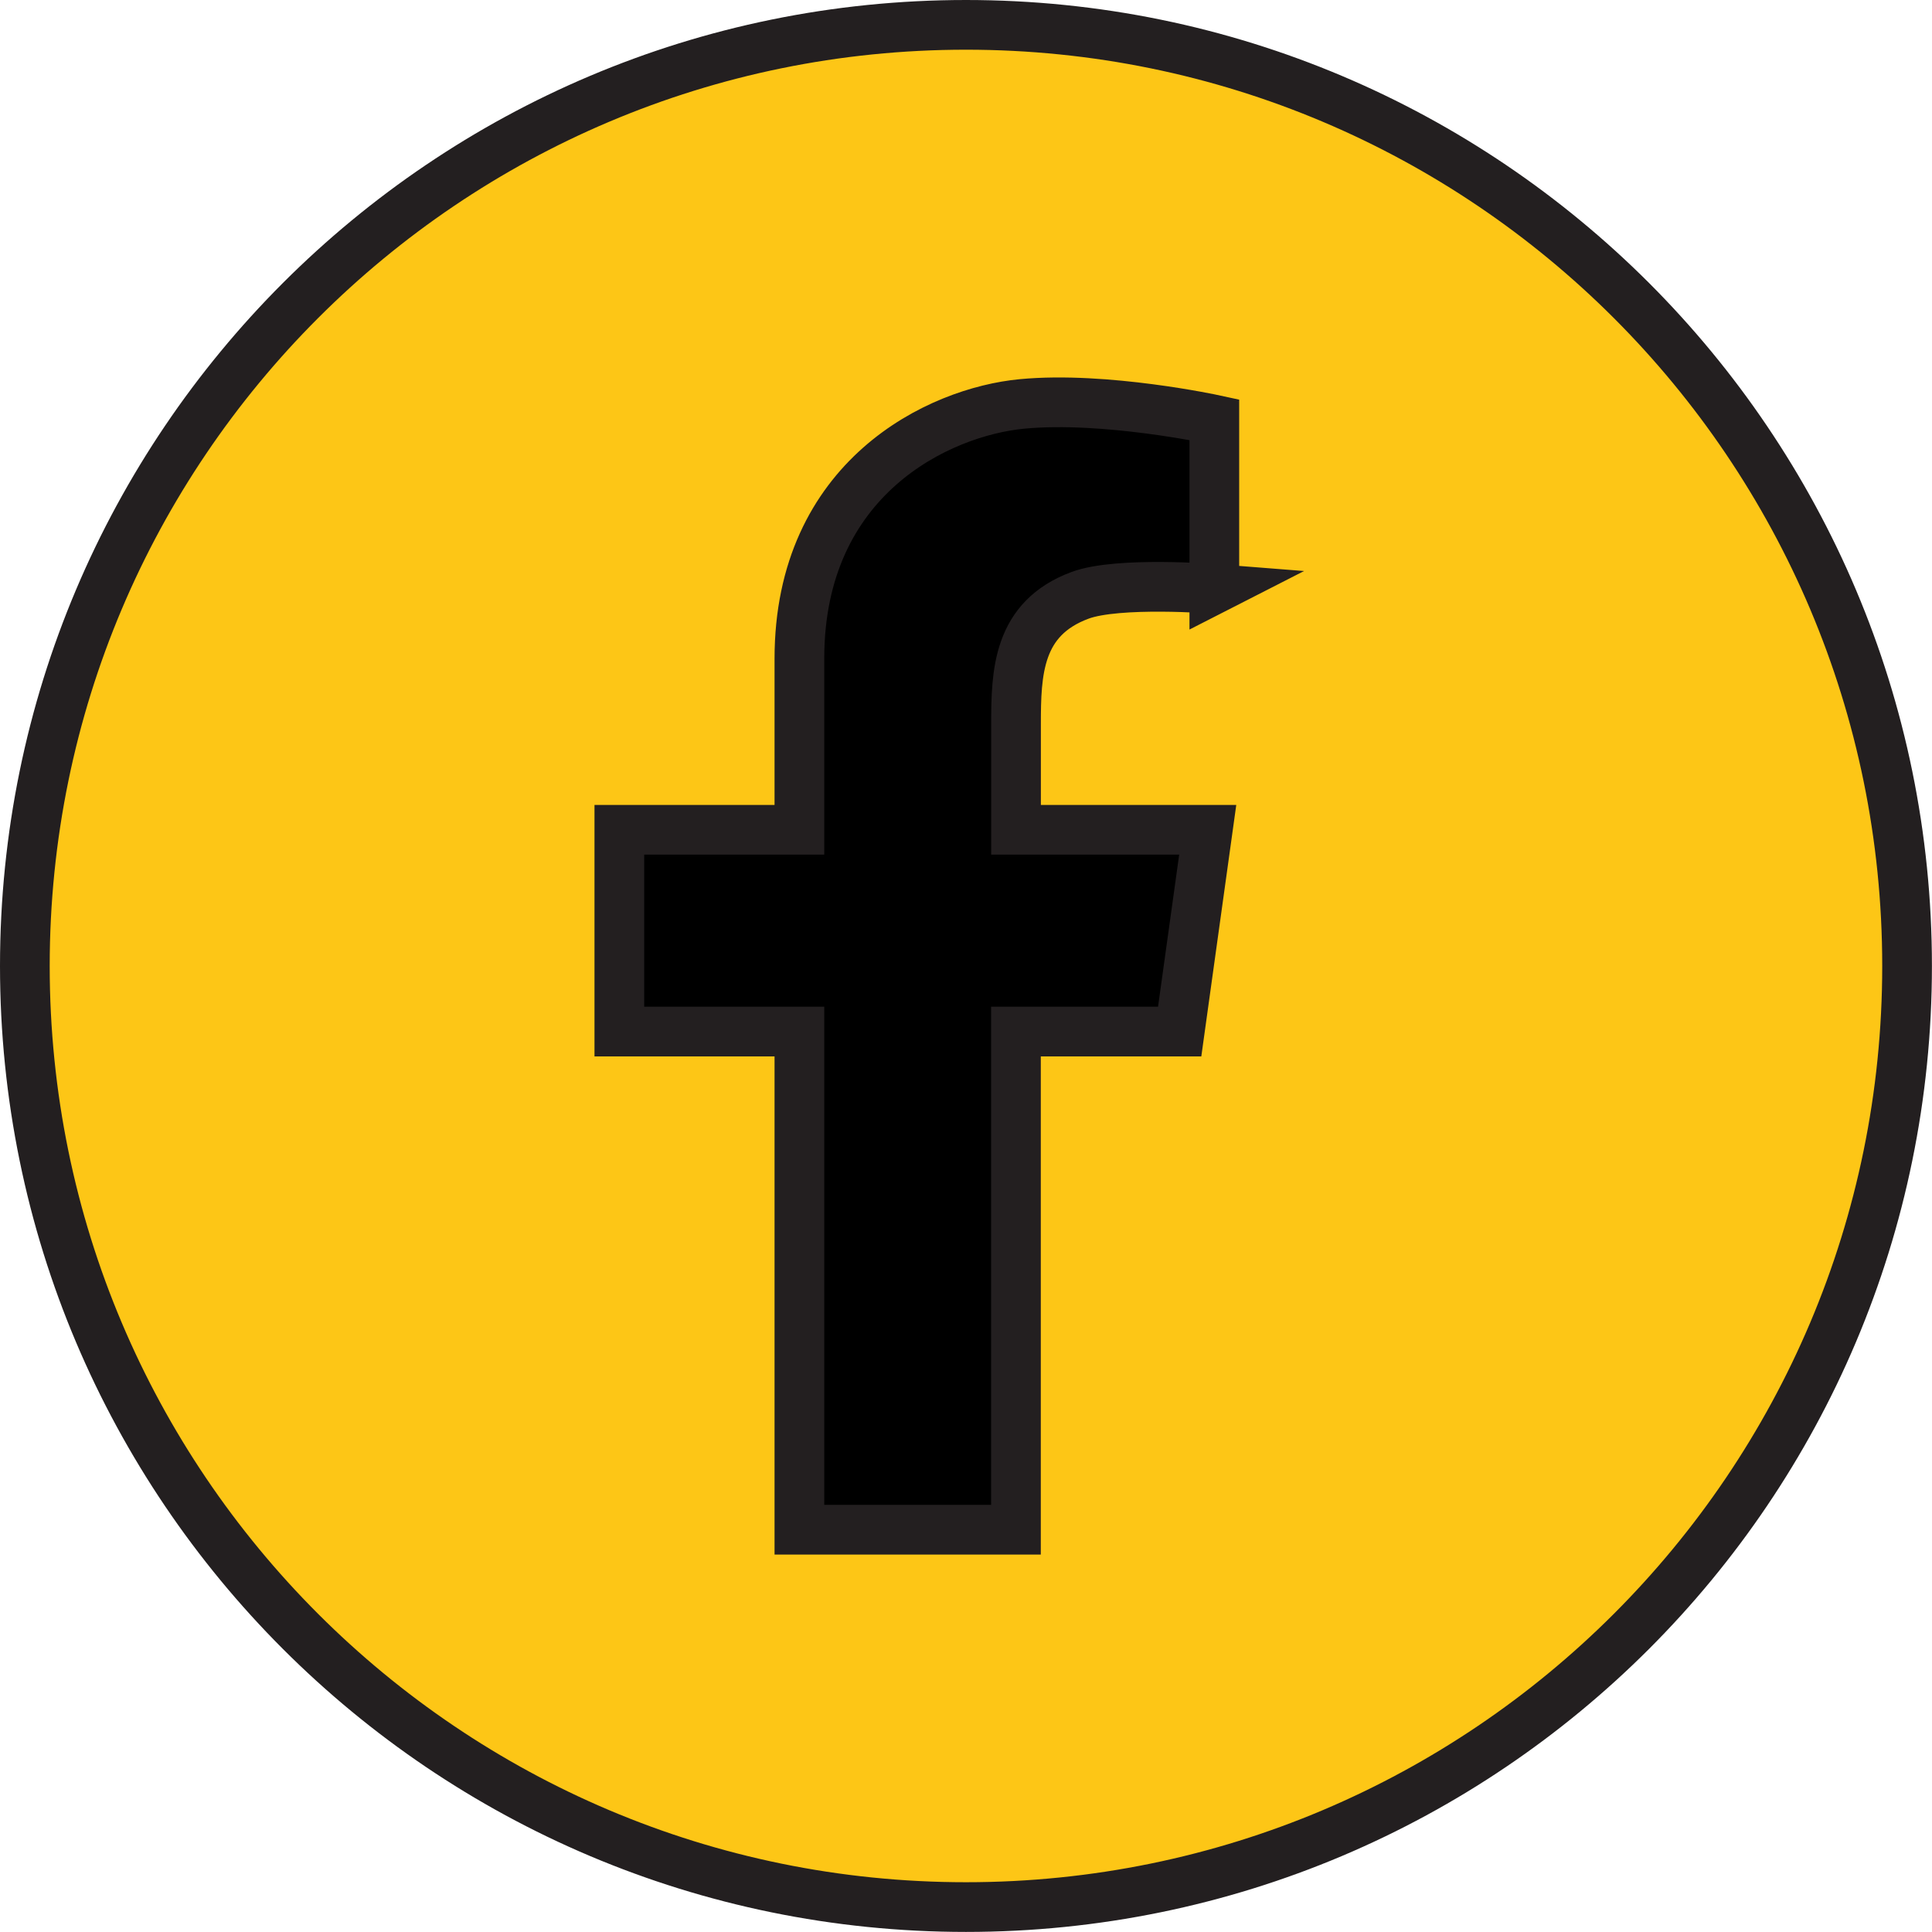
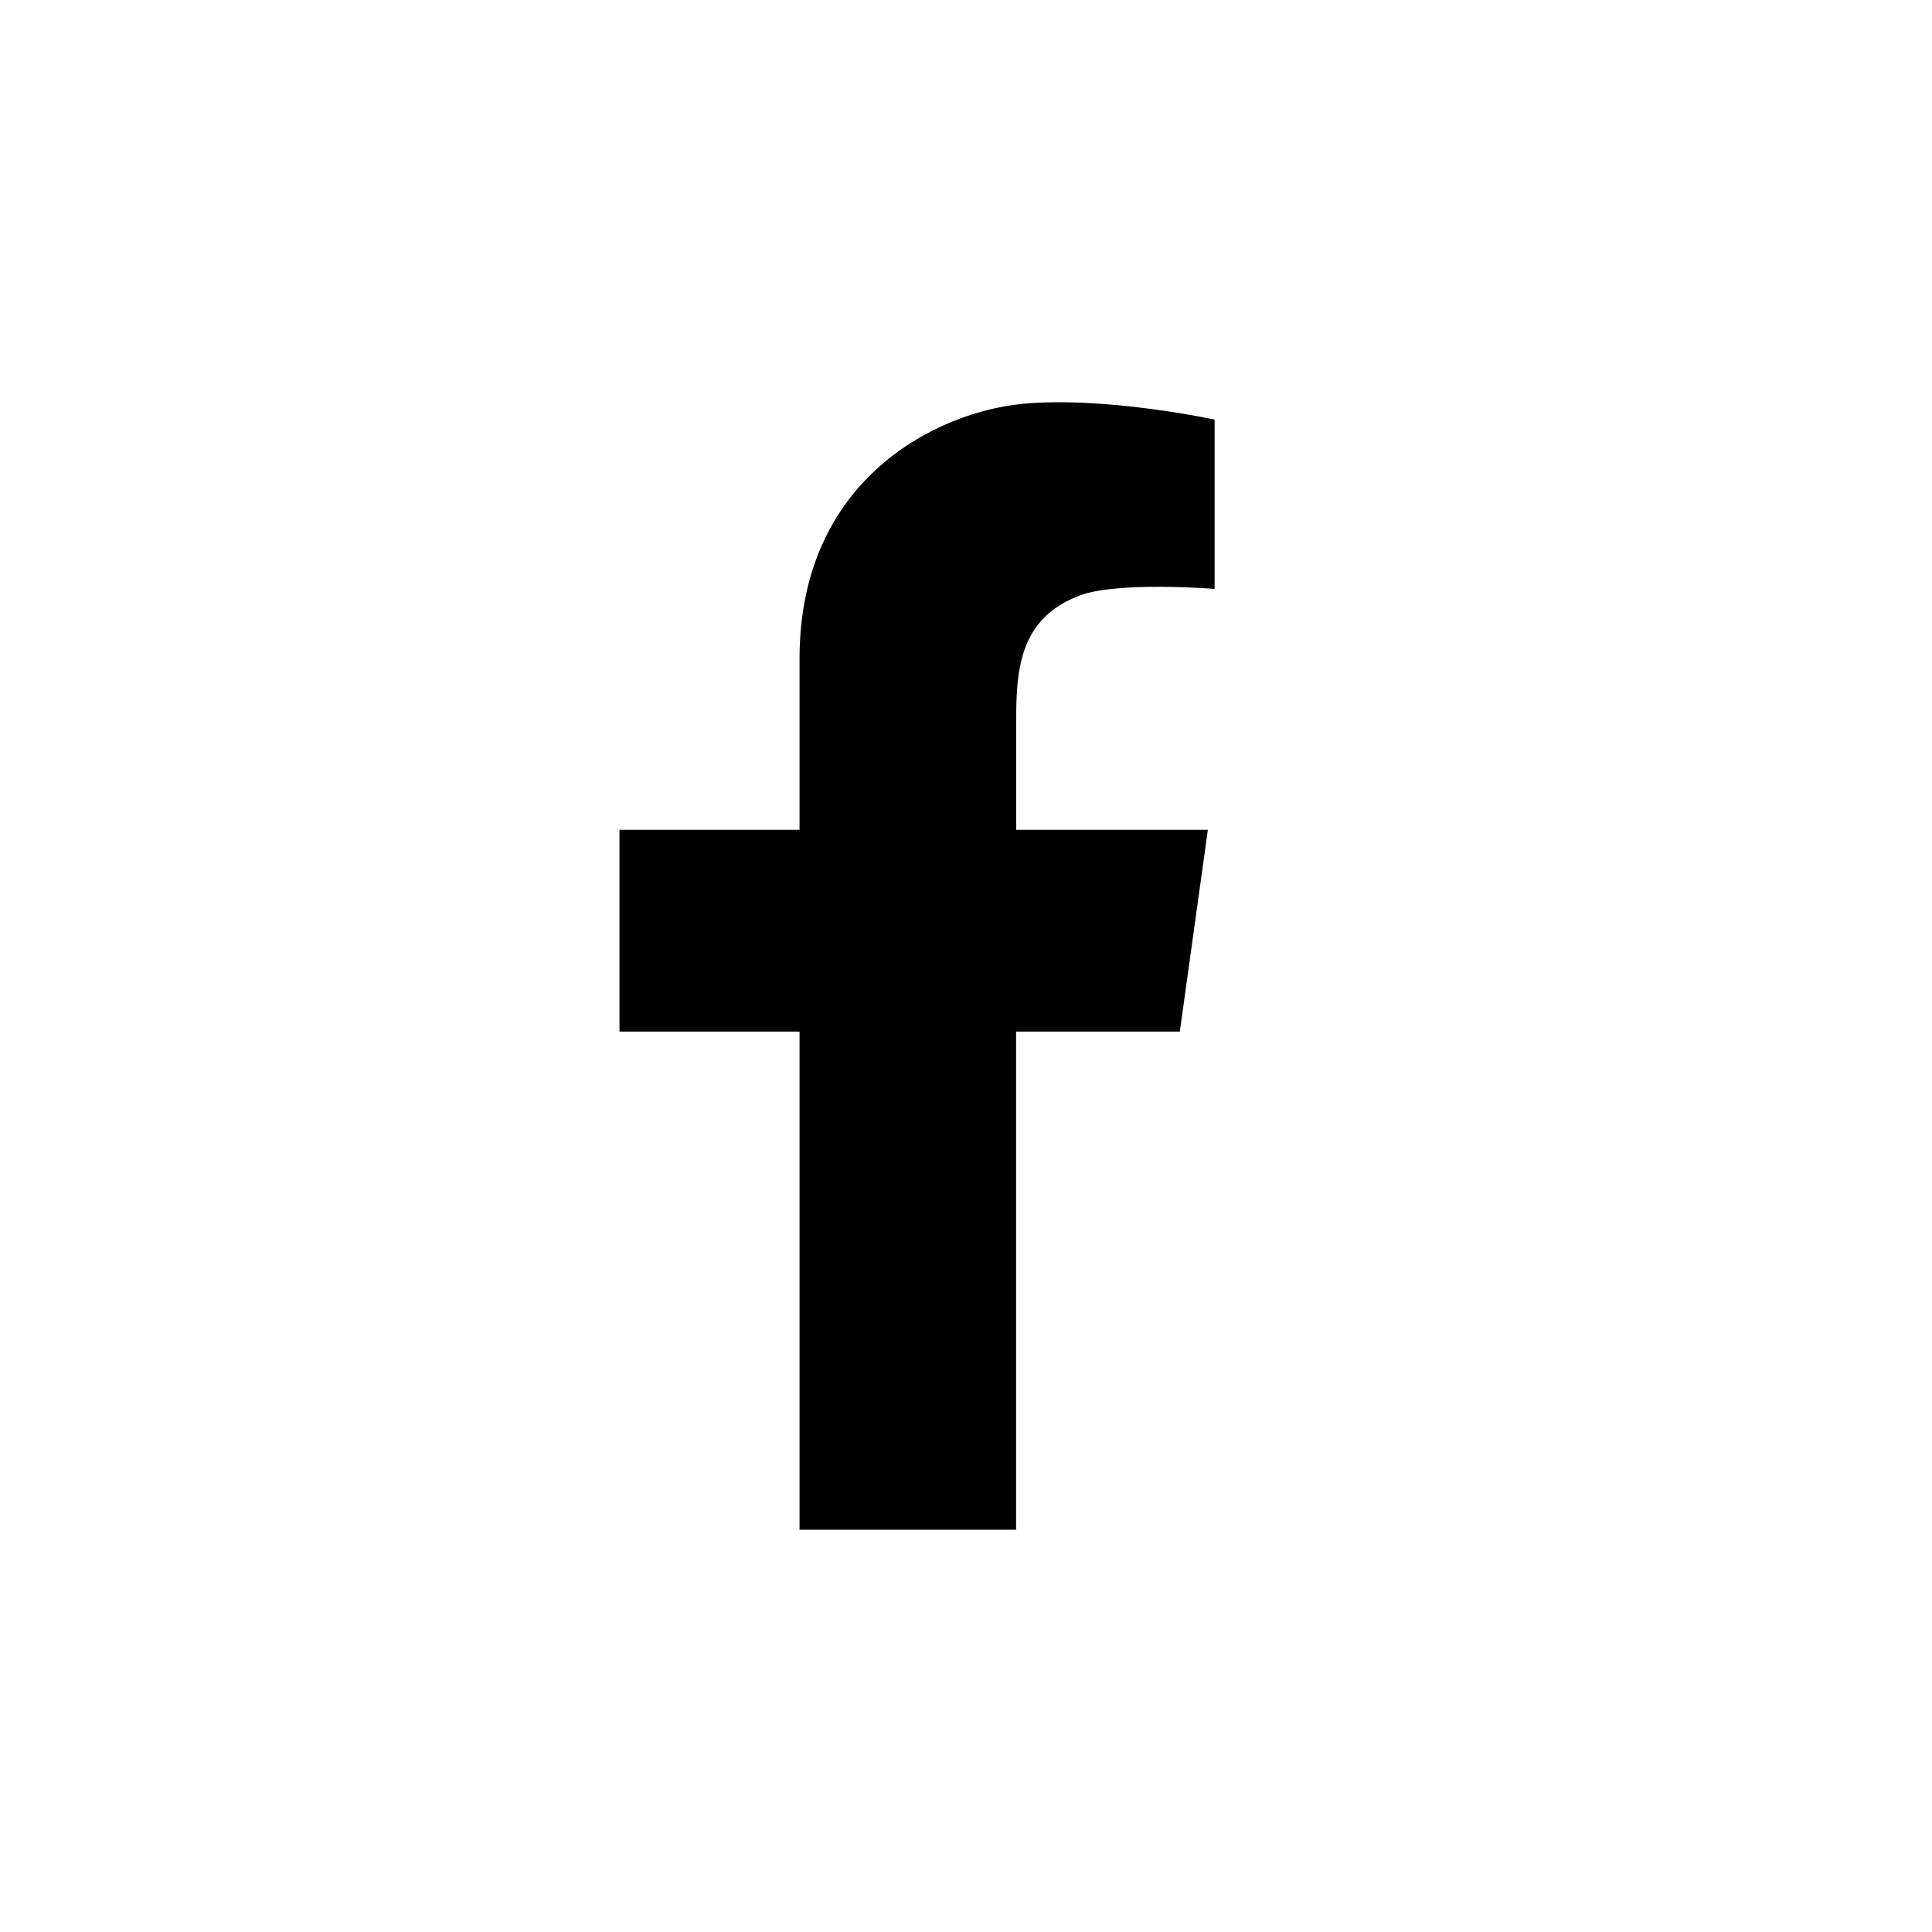
<svg xmlns="http://www.w3.org/2000/svg" id="Layer_1" data-name="Layer 1" viewBox="0 0 272.11 272.11">
  <defs>
    <style>
      .cls-1 {
        stroke-width: 0px;
      }

      .cls-2 {
        fill: #fdc616;
        stroke: #231f20;
        stroke-miterlimit: 10;
        stroke-width: 7px;
      }
    </style>
  </defs>
  <path class="cls-1" d="m143.97,56.89c-11.71,1.11-31.36,10.36-31.36,35.88v24.1h-25.36v28.42h25.36v70.16h30.5v-70.16h23.06l3.95-28.42h-27v-14.86c0-7.27.21-14.9,9.04-18.17,5.34-1.97,18.91-.9,18.91-.9v-23.84s-15.37-3.33-27.08-2.22Z" />
-   <path class="cls-2" d="m136.05,3.5C62.85,3.5,3.5,62.85,3.5,136.05s59.35,132.55,132.55,132.55,132.55-59.35,132.55-132.55S209.26,3.5,136.05,3.5Zm35,79.44s-13.56-1.07-18.91.9c-8.83,3.26-9.04,10.89-9.04,18.17v14.86h27l-3.95,28.42h-23.06v70.16h-30.5v-70.16h-25.36v-28.42h25.36v-24.1c0-25.52,19.65-34.77,31.36-35.88,11.71-1.11,27.08,2.22,27.08,2.22v23.84Z" />
</svg>